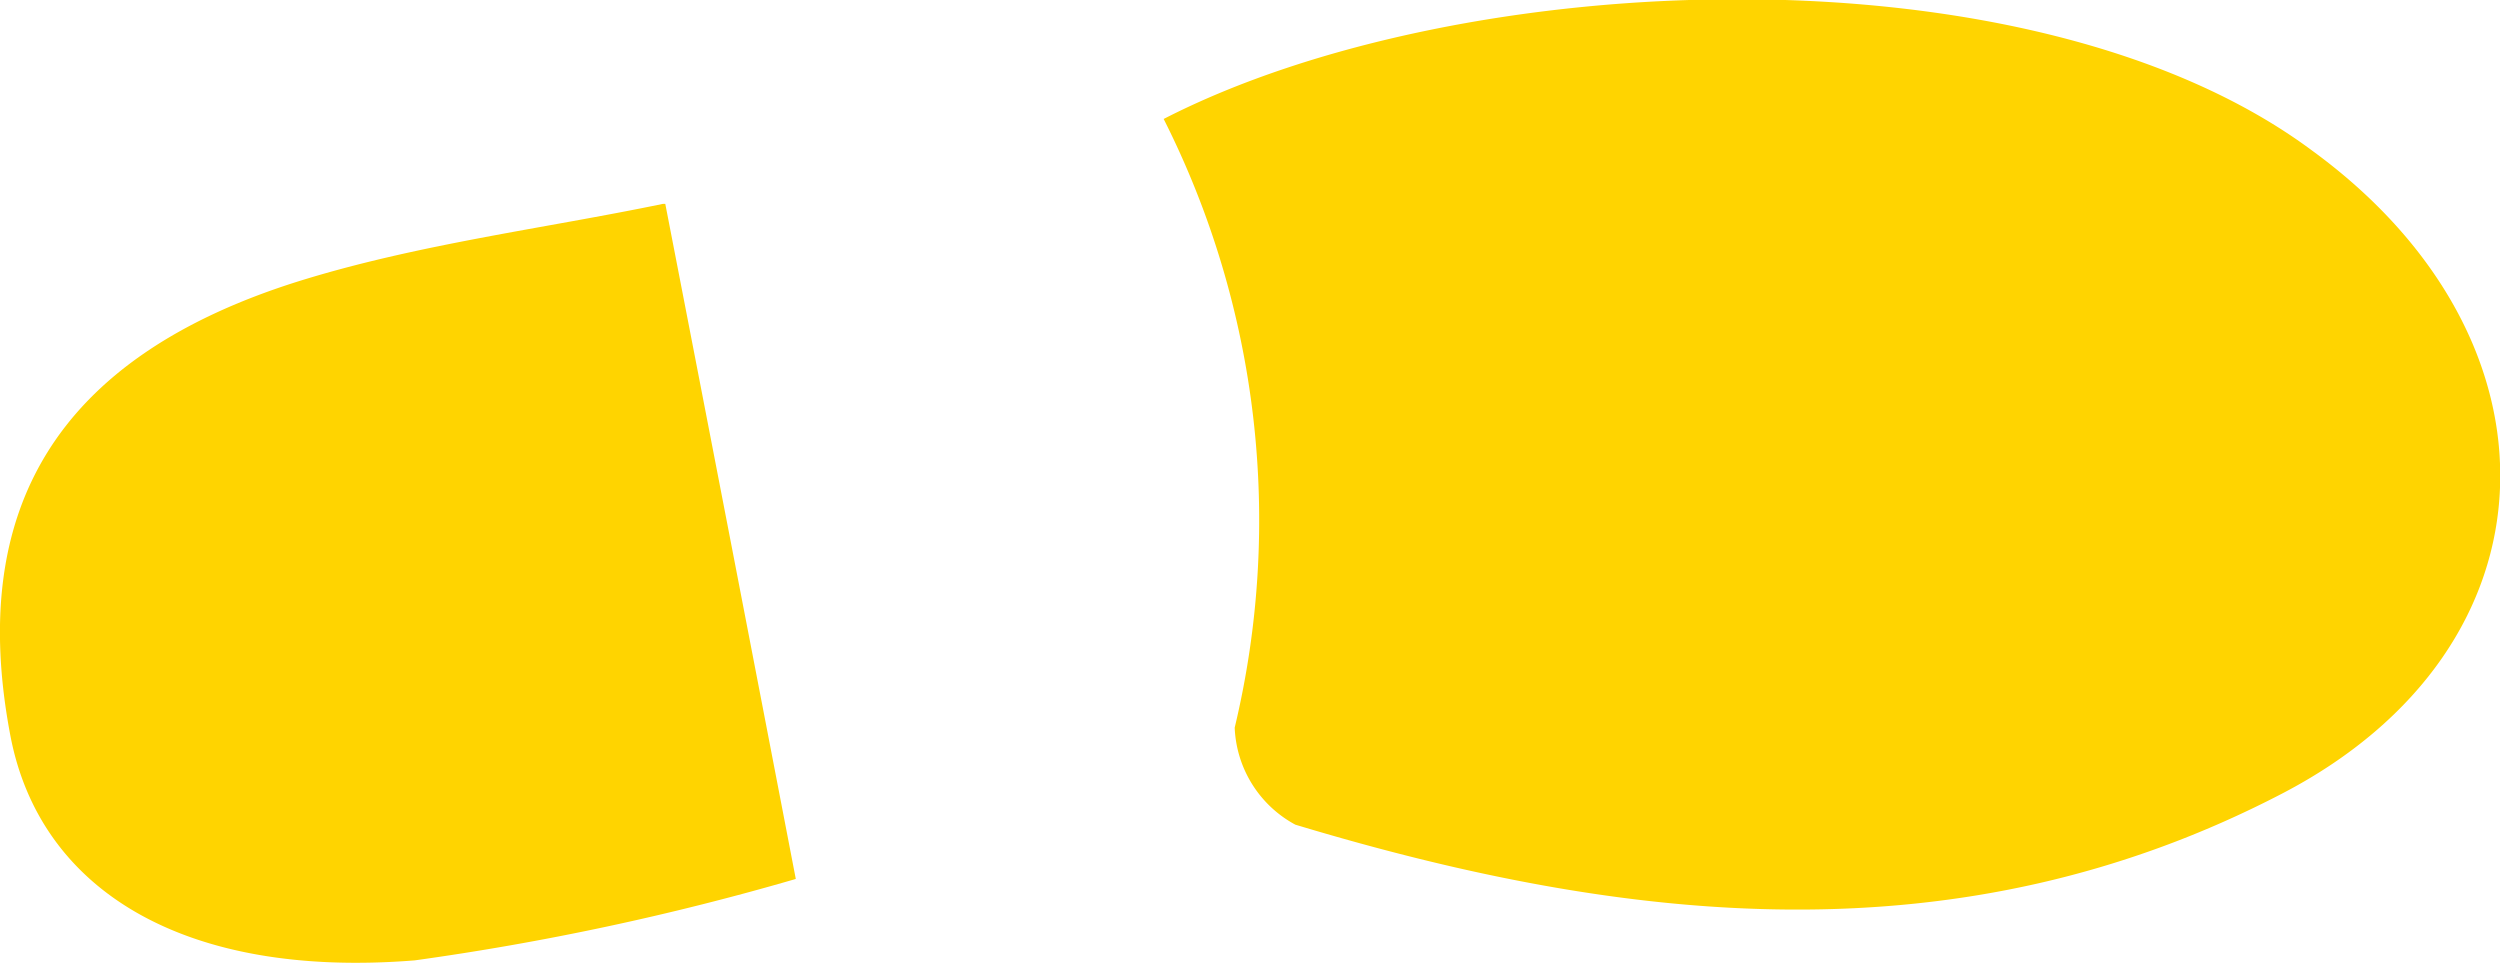
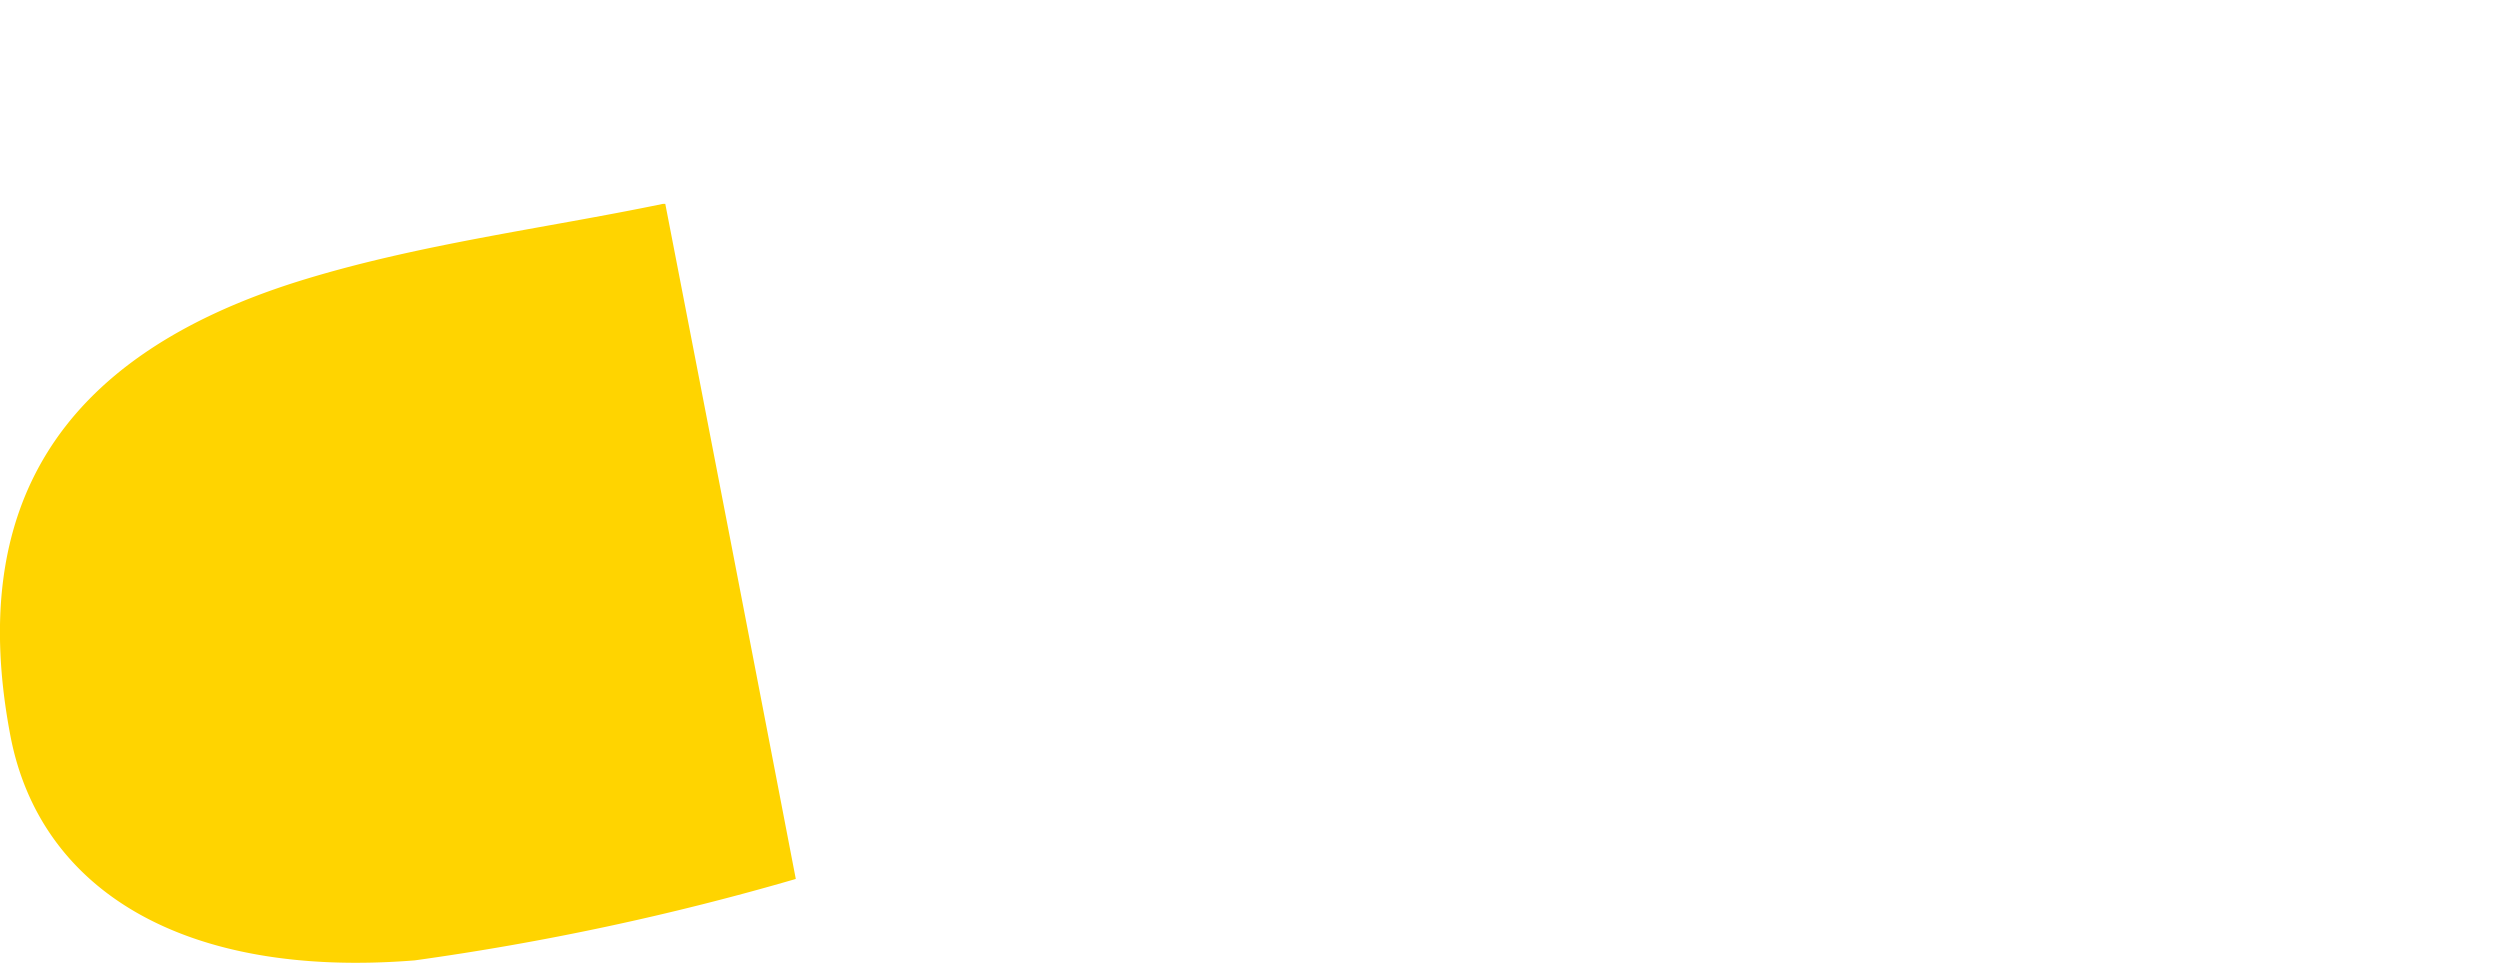
<svg xmlns="http://www.w3.org/2000/svg" viewBox="0 0 43.29 16.68">
  <defs>
    <style>.cls-1{fill:#ffd400;}</style>
  </defs>
  <g id="Layer_2" data-name="Layer 2">
    <g id="Layer_1-2" data-name="Layer 1">
-       <path class="cls-1" d="M20.15,2.06A15.42,15.42,0,0,1,21.38,12.6a2,2,0,0,0,1.05,1.68c5.74,1.73,11.5,2.37,17.09-.54,4.88-2.54,5-7.86.52-11.13C35.19-1,25.31-.59,20.15,2.06" />
      <path class="cls-1" d="M11.48,3.53c-2.07.43-4.27.7-6.34,1.35C1,6.19-.57,8.8.18,12.74c.51,2.67,3,4.21,7,3.89a46.39,46.39,0,0,0,6.6-1.41c-.77-4-1.46-7.57-2.26-11.69" />
    </g>
  </g>
</svg>